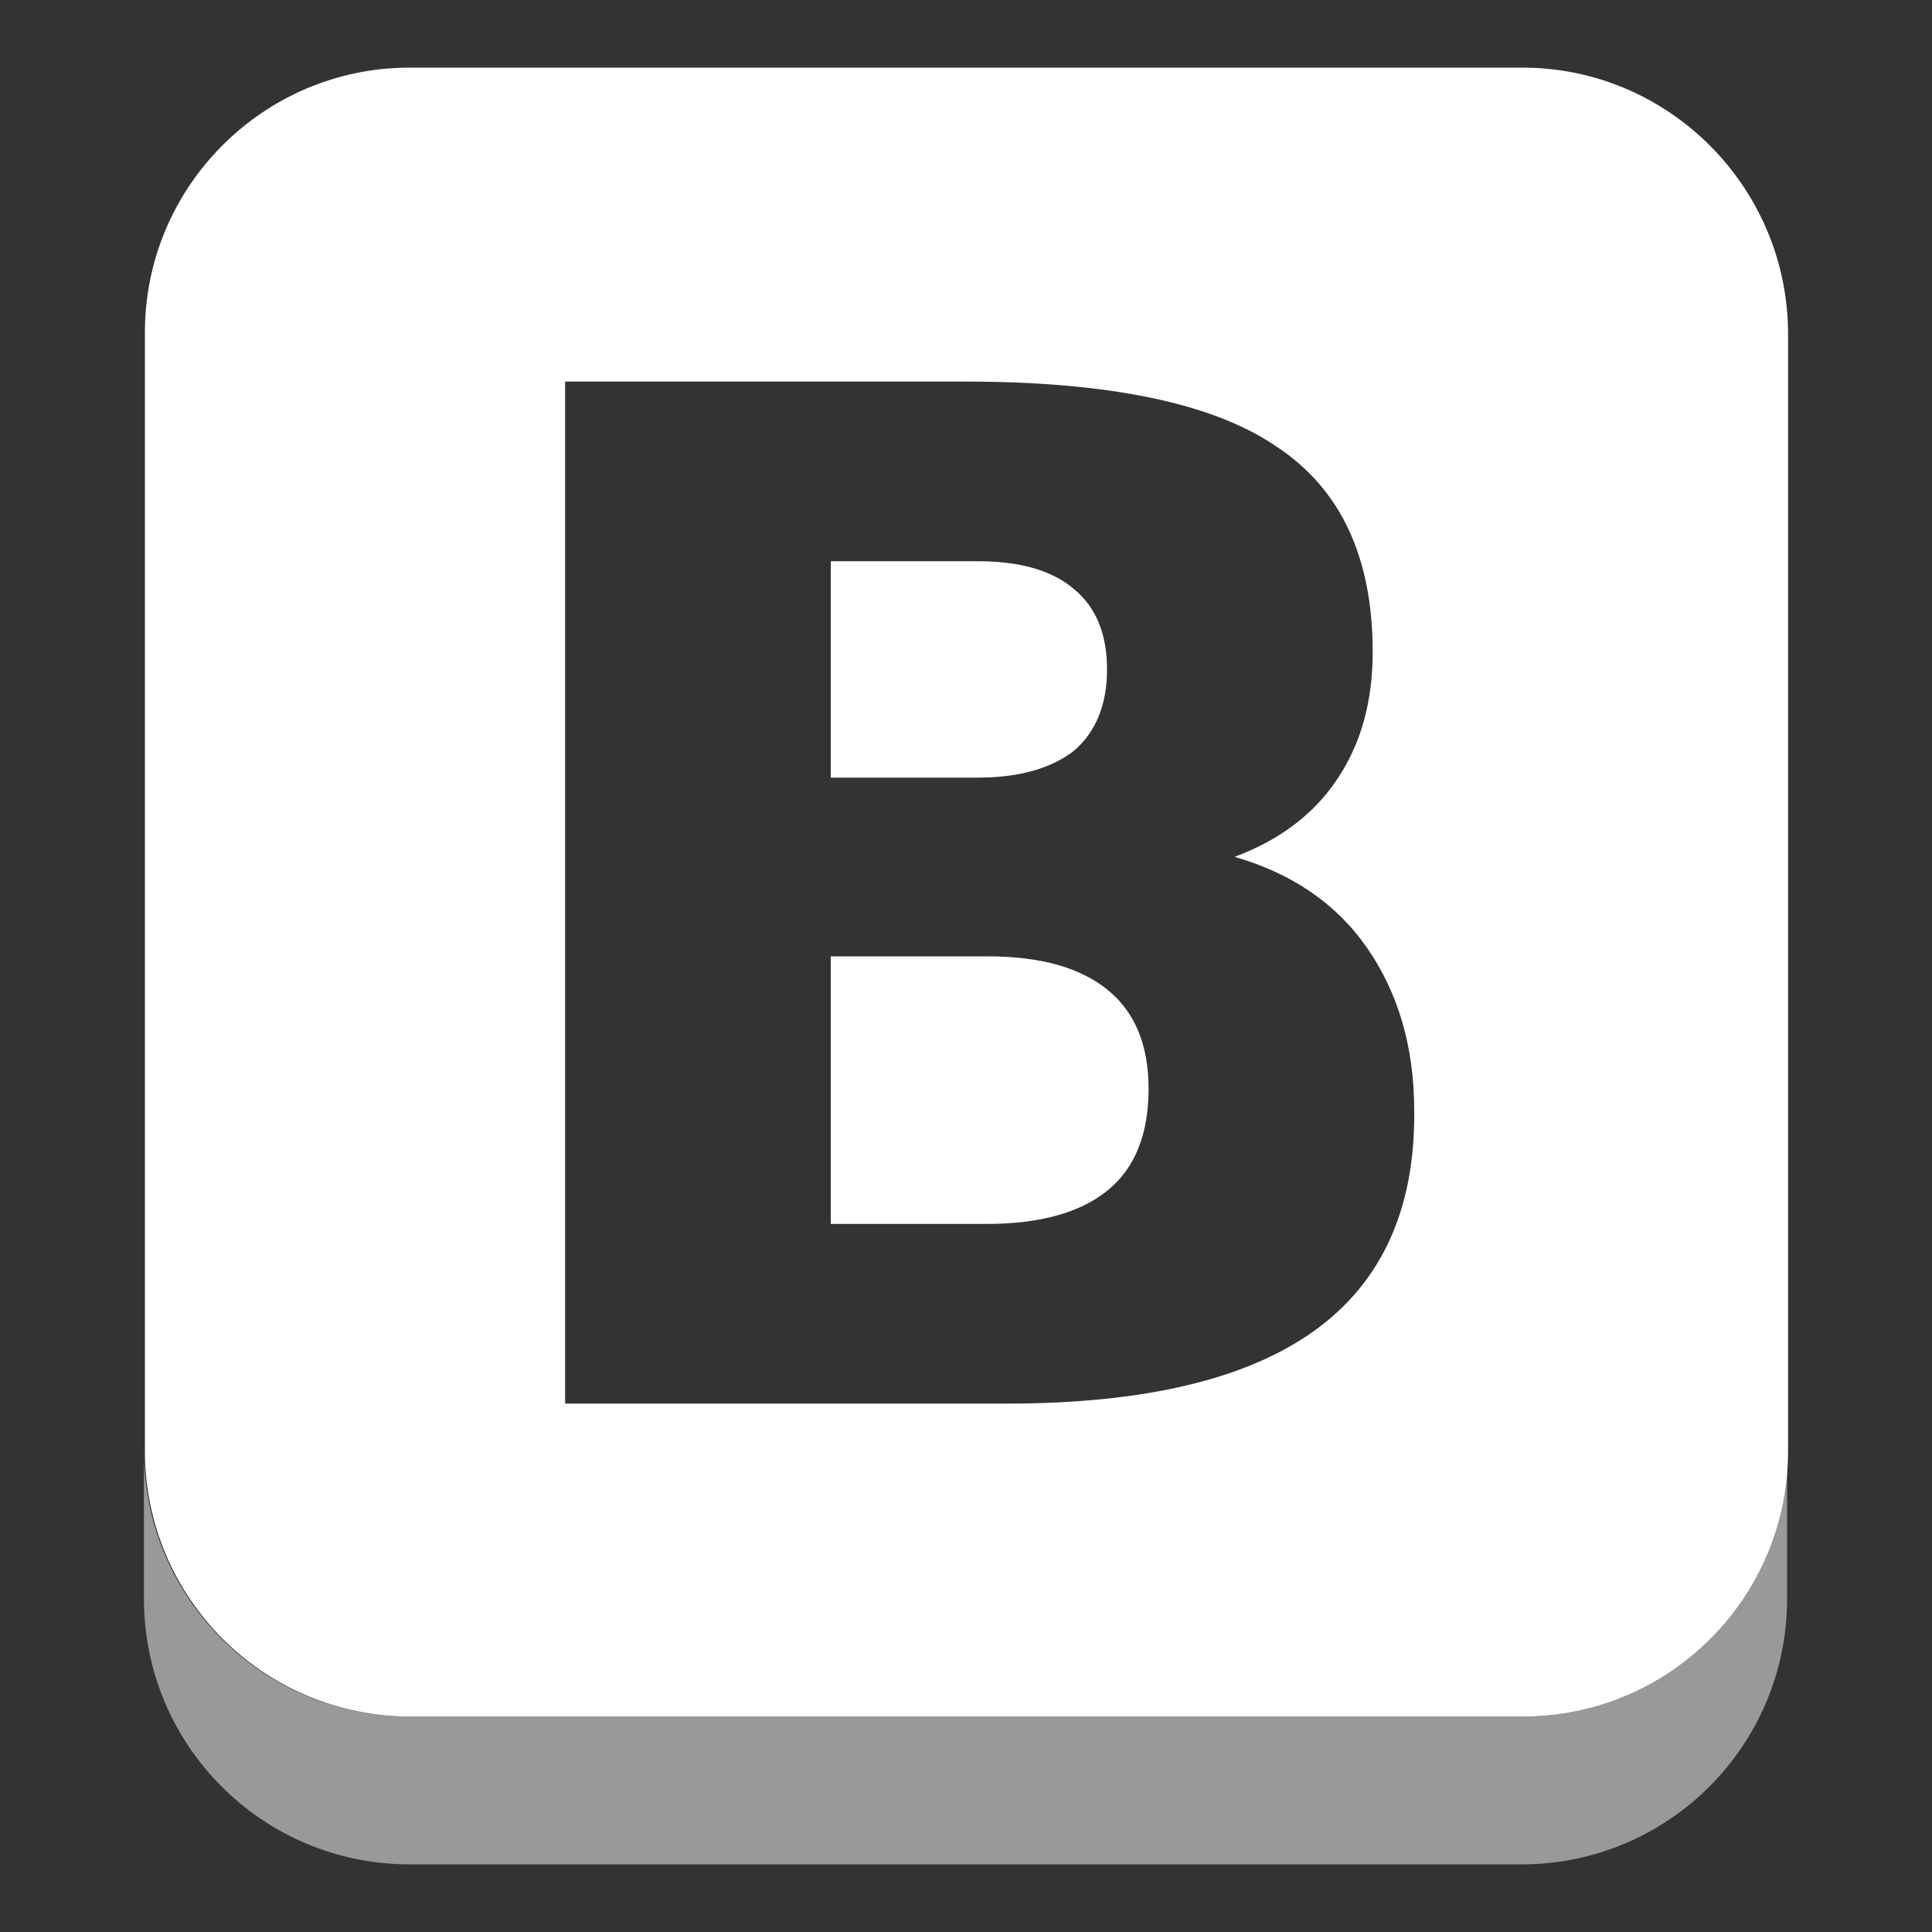
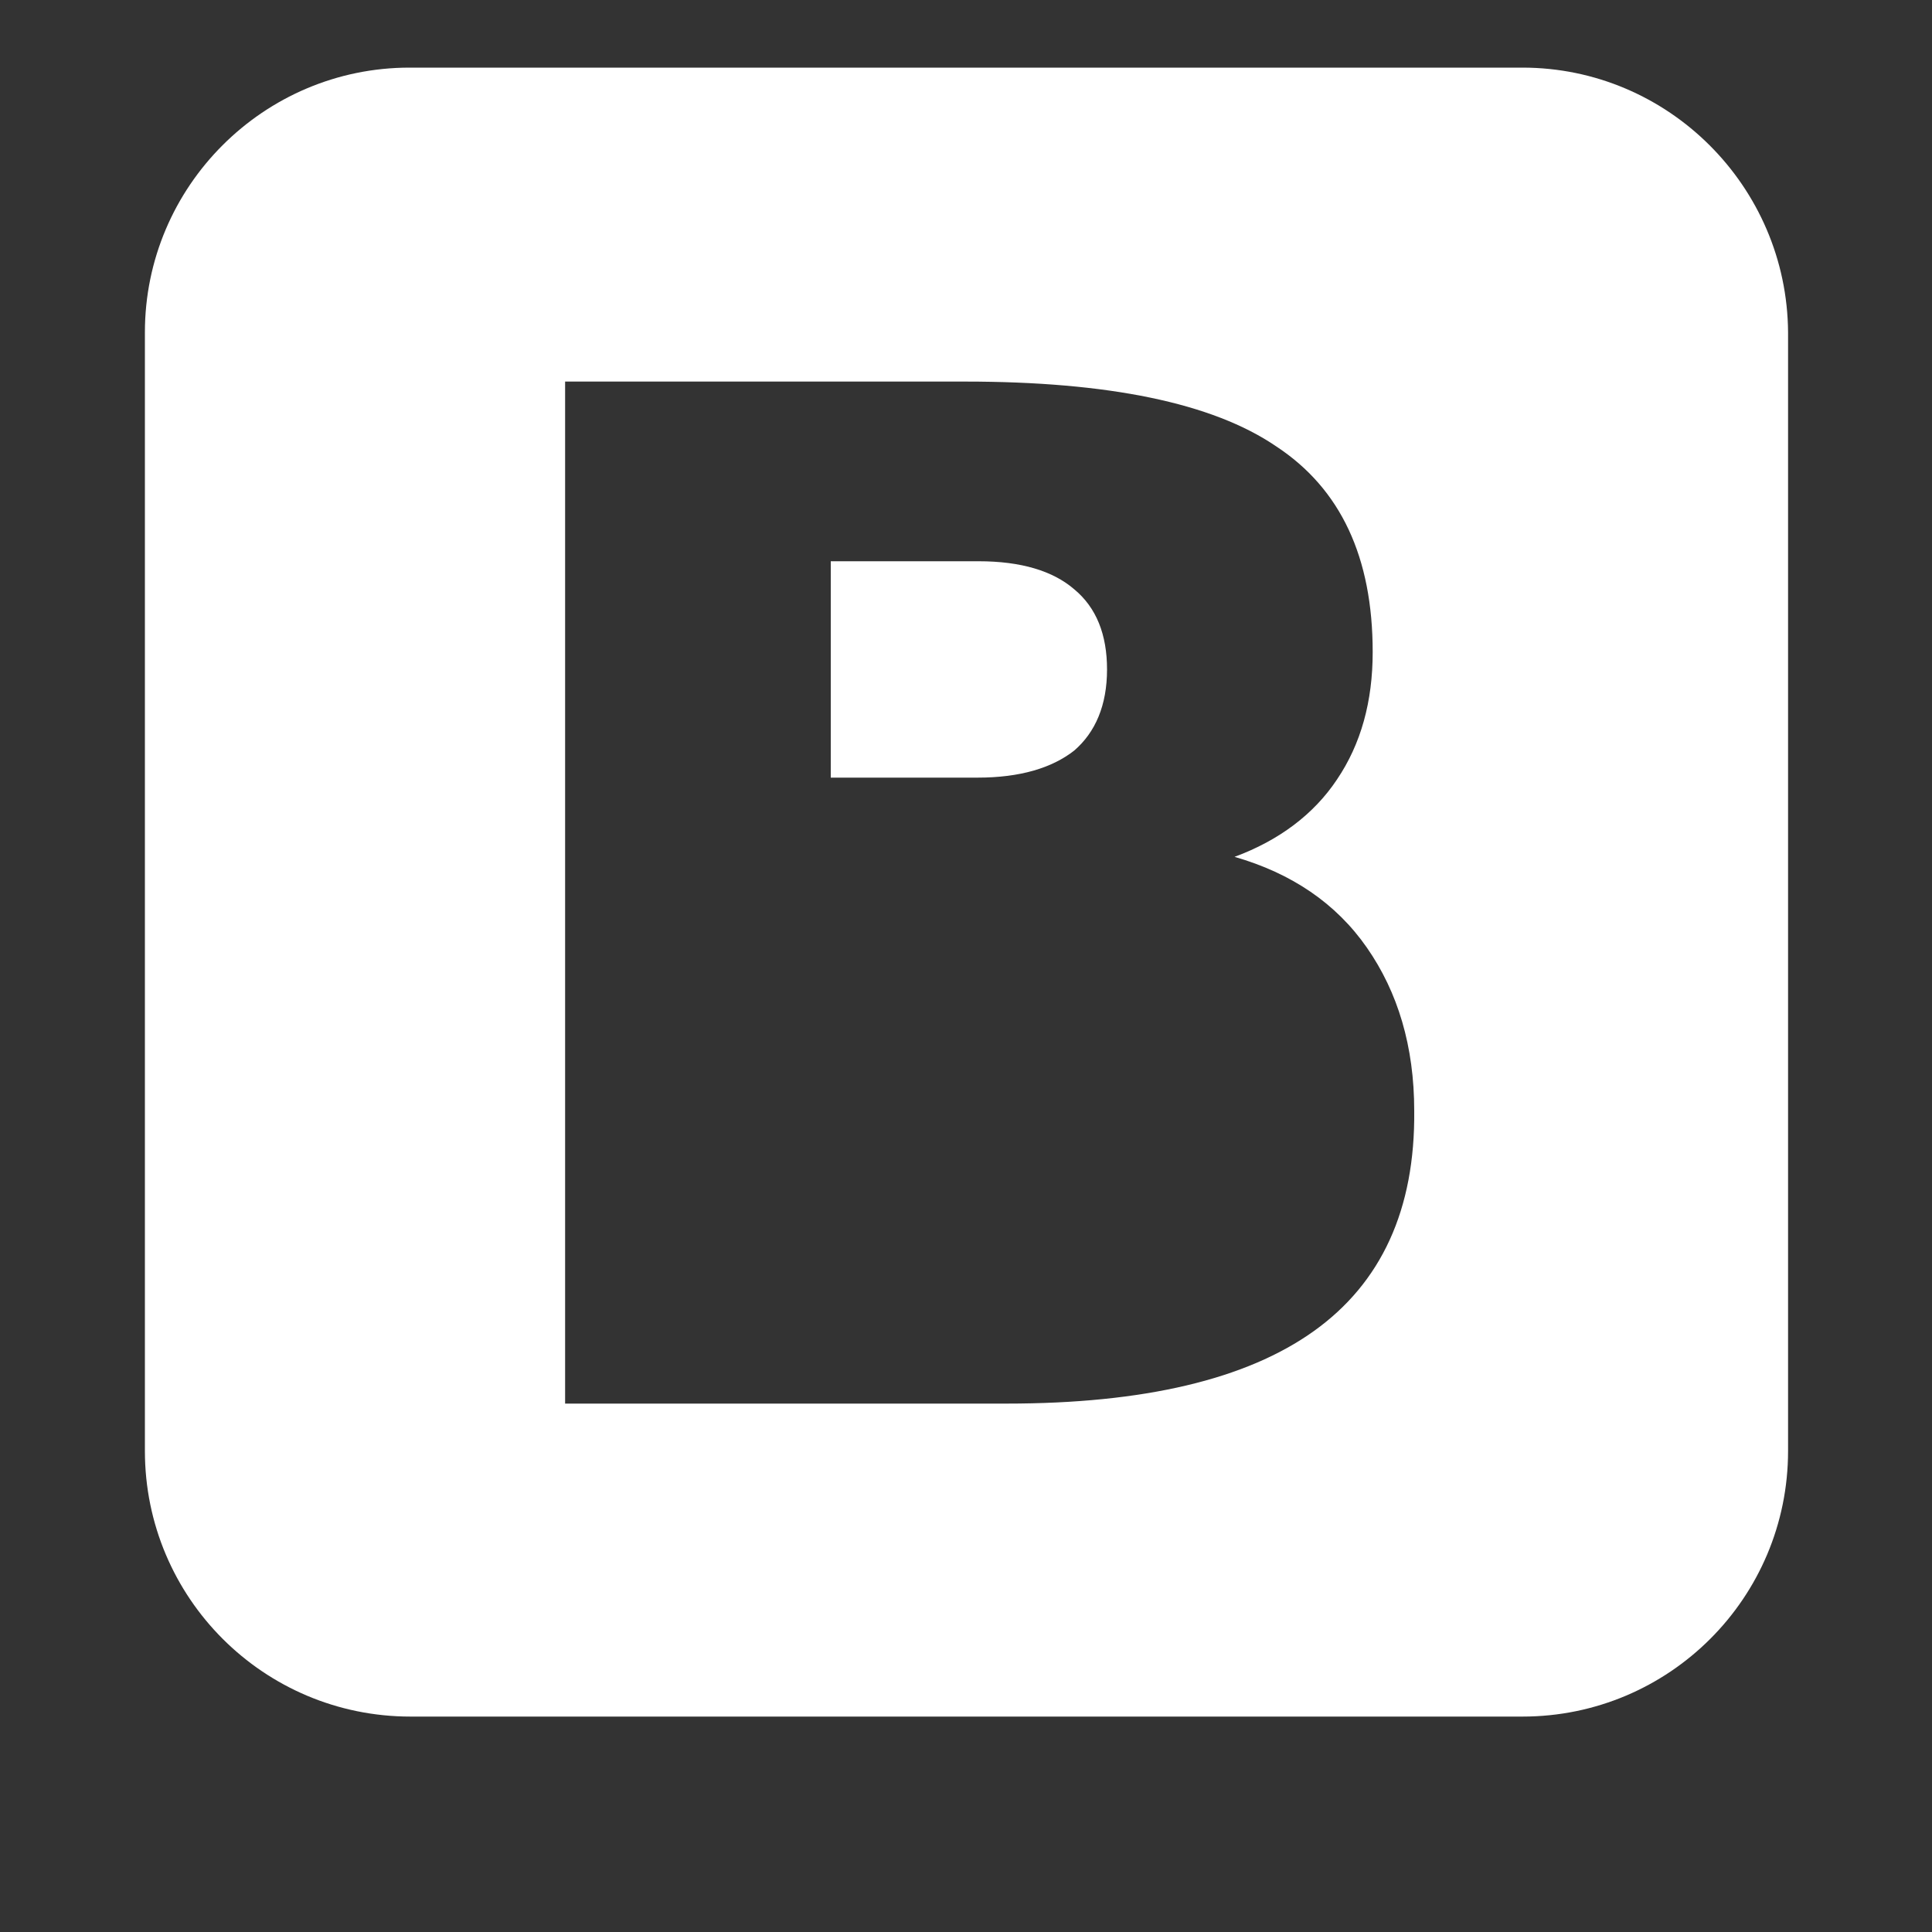
<svg xmlns="http://www.w3.org/2000/svg" version="1.1" id="Layer_1" x="0px" y="0px" width="200px" height="200px" viewBox="0 0 200 200" style="enable-background:new 0 0 200 200;" xml:space="preserve">
  <rect x="0" y="0" width="200" height="200" fill="#333333" stroke="none" />
  <style type="text/css">

	.st0{opacity:0.5;fill:#FFFFFF;}

	.st1{fill:#FFFFFF;}

</style>
  <g>
-     <path class="st0" d="M157.6,177.7H42.4c-15.2,0-27.5-12.3-27.5-27.5v15.3c0,15.2,12.3,27.5,27.5,27.5h115.1    c15.2,0,27.5-12.3,27.5-27.5v-15.3C185,165.4,172.7,177.7,157.6,177.7z" />
-     <path class="st1" d="M111.2,77.7c2.2-1.9,3.4-4.7,3.4-8.4c0-3.6-1.1-6.4-3.4-8.3c-2.2-1.9-5.5-2.9-9.9-2.9H86v22.4h15.2    C105.6,80.5,108.9,79.5,111.2,77.7z" />
+     <path class="st1" d="M111.2,77.7c2.2-1.9,3.4-4.7,3.4-8.4c0-3.6-1.1-6.4-3.4-8.3c-2.2-1.9-5.5-2.9-9.9-2.9H86v22.4h15.2    C105.6,80.5,108.9,79.5,111.2,77.7" />
    <path class="st1" d="M157.6,7H42.4C27.3,7,15,19.3,15,34.4v15.3v100.5c0,15.2,12.3,27.5,27.5,27.5h115.1    c15.2,0,27.5-12.3,27.5-27.5V49.7V34.4C185,19.3,172.7,7,157.6,7z M136,137.8c-7,5-17.6,7.5-31.8,7.5H58.5V39.5h41.4    c14.8,0,25.6,2.2,32.2,6.7c6.7,4.4,10,11.5,10,21.3c0,5.1-1.2,9.5-3.7,13.2c-2.4,3.6-6,6.3-10.6,8l0,0c5.9,1.7,10.5,4.8,13.7,9.4    c3.2,4.6,4.9,10.2,4.9,16.9C146.5,125.2,143,132.8,136,137.8z" />
-     <path class="st1" d="M114.7,102.5c-2.8-2.3-6.9-3.5-12.5-3.5H86v27.7h16.2c5.5,0,9.7-1.2,12.5-3.5c2.8-2.3,4.2-5.8,4.2-10.5    C118.9,108.2,117.5,104.8,114.7,102.5z" />
  </g>
</svg>